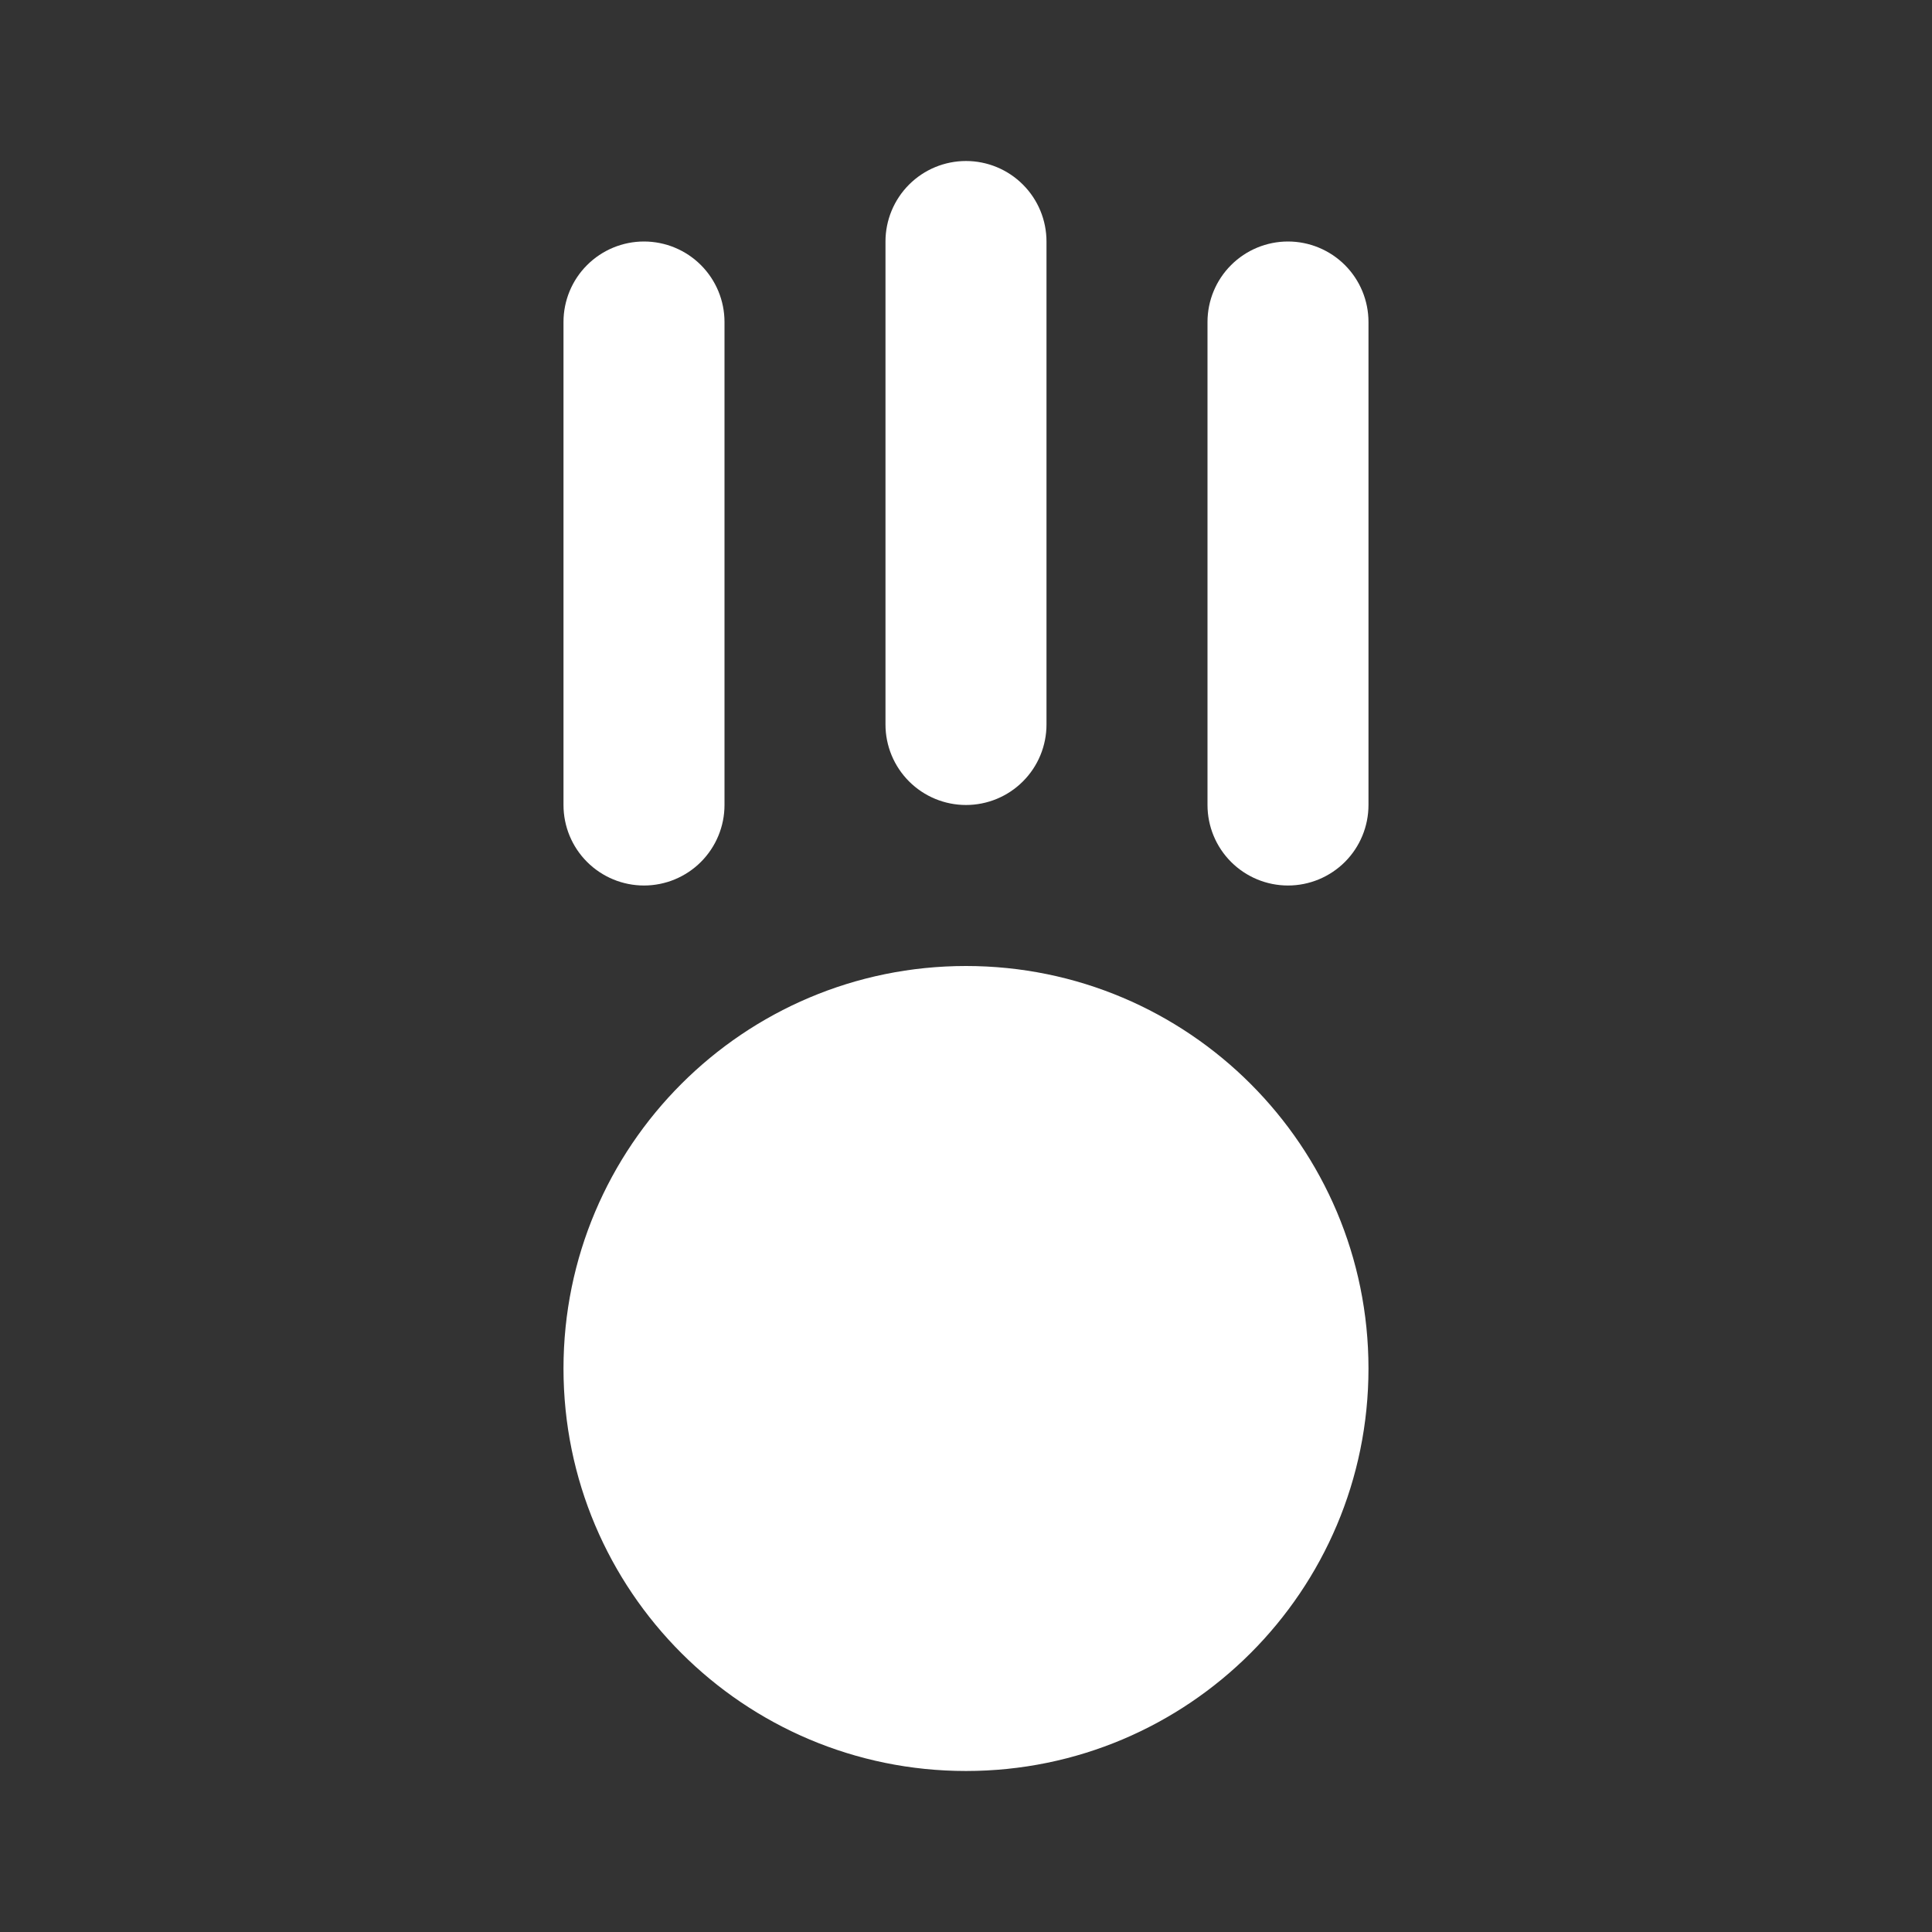
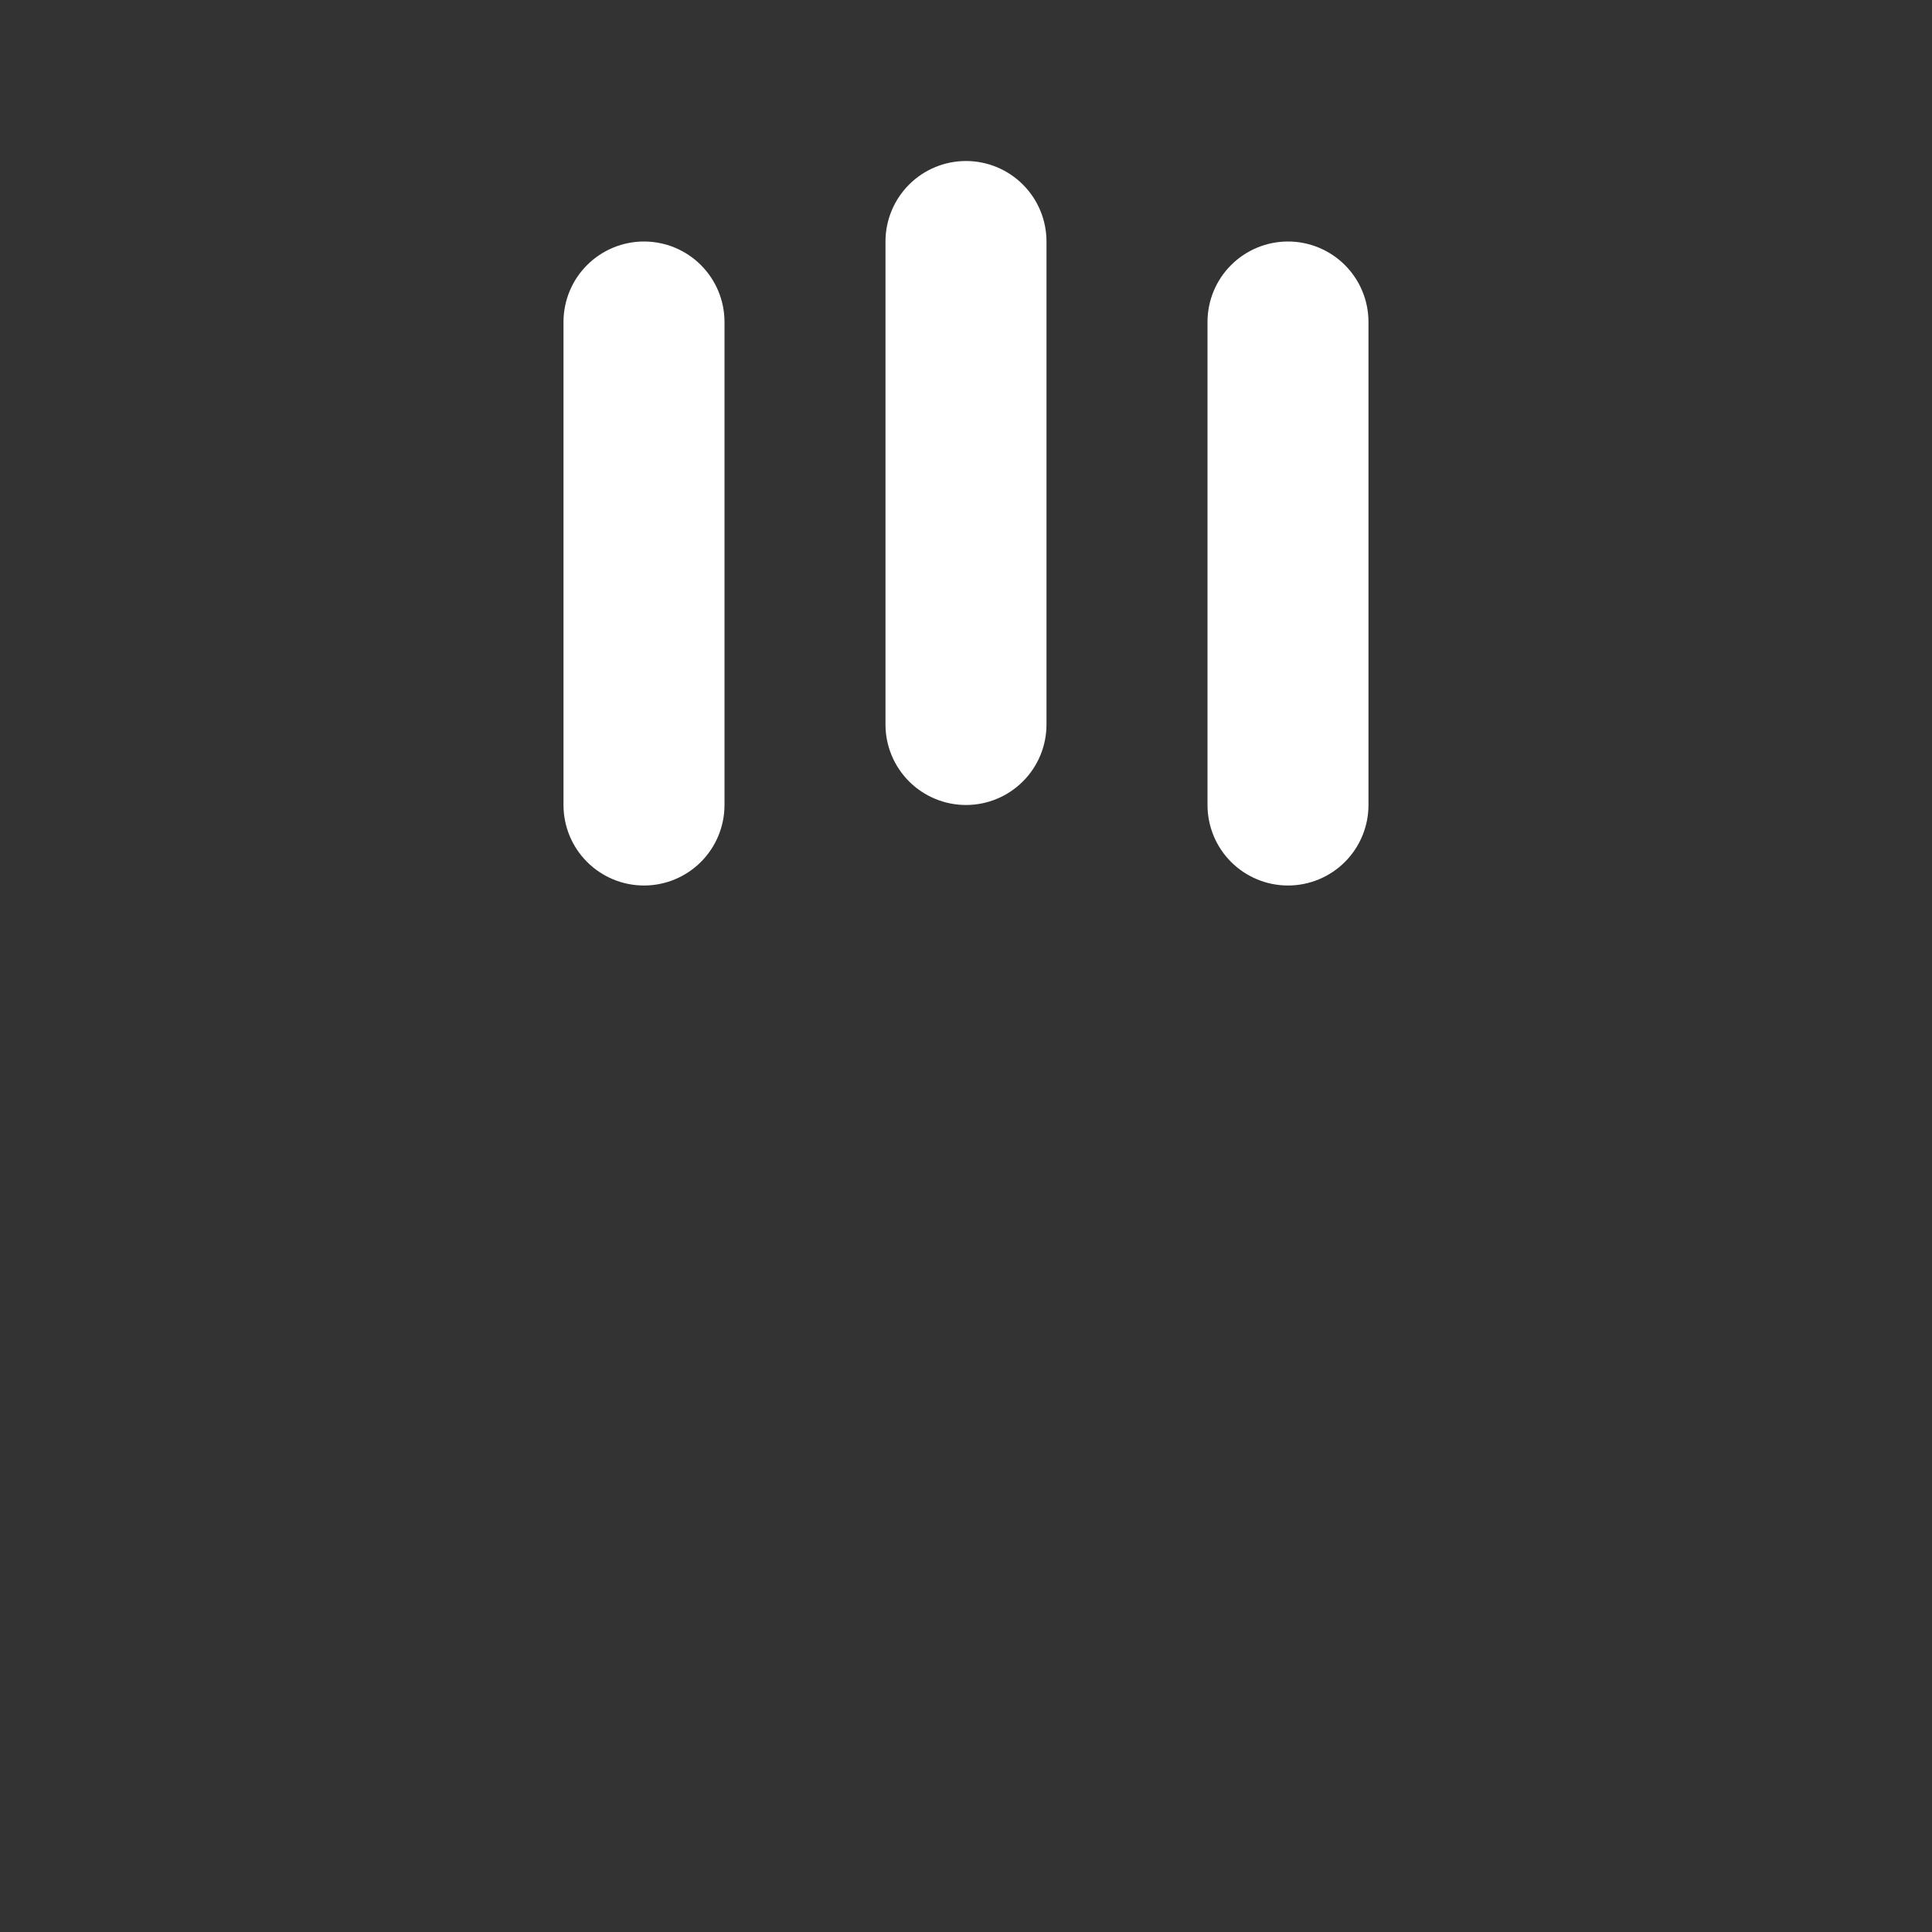
<svg xmlns="http://www.w3.org/2000/svg" width="68" height="68" viewBox="0 0 68 68" fill="none">
  <rect x="0" y="0" width="68" height="68" fill="#333333" stroke="none" />
  <path d="M45.333 31.167C44.582 31.167 43.861 30.868 43.33 30.337C42.798 29.805 42.5 29.085 42.5 28.333V11.333C42.5 10.582 42.798 9.861 43.33 9.33C43.861 8.799 44.582 8.5 45.333 8.5C46.084 8.5 46.805 8.799 47.337 9.33C47.868 9.861 48.166 10.582 48.166 11.333V28.333C48.166 29.085 47.868 29.805 47.337 30.337C46.805 30.868 46.084 31.167 45.333 31.167ZM22.666 31.167C21.915 31.167 21.194 30.868 20.663 30.337C20.131 29.805 19.833 29.085 19.833 28.333V11.333C19.833 10.582 20.131 9.861 20.663 9.33C21.194 8.799 21.915 8.5 22.666 8.5C23.418 8.5 24.139 8.799 24.67 9.33C25.201 9.861 25.5 10.582 25.5 11.333V28.333C25.5 29.085 25.201 29.805 24.67 30.337C24.139 30.868 23.418 31.167 22.666 31.167ZM34 28.333C33.248 28.333 32.528 28.035 31.996 27.503C31.465 26.972 31.166 26.252 31.166 25.5V8.5C31.166 7.749 31.465 7.028 31.996 6.497C32.528 5.965 33.248 5.667 34 5.667C34.751 5.667 35.472 5.965 36.003 6.497C36.535 7.028 36.833 7.749 36.833 8.5V25.5C36.833 26.252 36.535 26.972 36.003 27.503C35.472 28.035 34.751 28.333 34 28.333Z" fill="white" />
-   <path d="M34 62.333C41.824 62.333 48.166 55.991 48.166 48.167C48.166 40.343 41.824 34 34 34C26.176 34 19.833 40.343 19.833 48.167C19.833 55.991 26.176 62.333 34 62.333Z" fill="white" />
</svg>